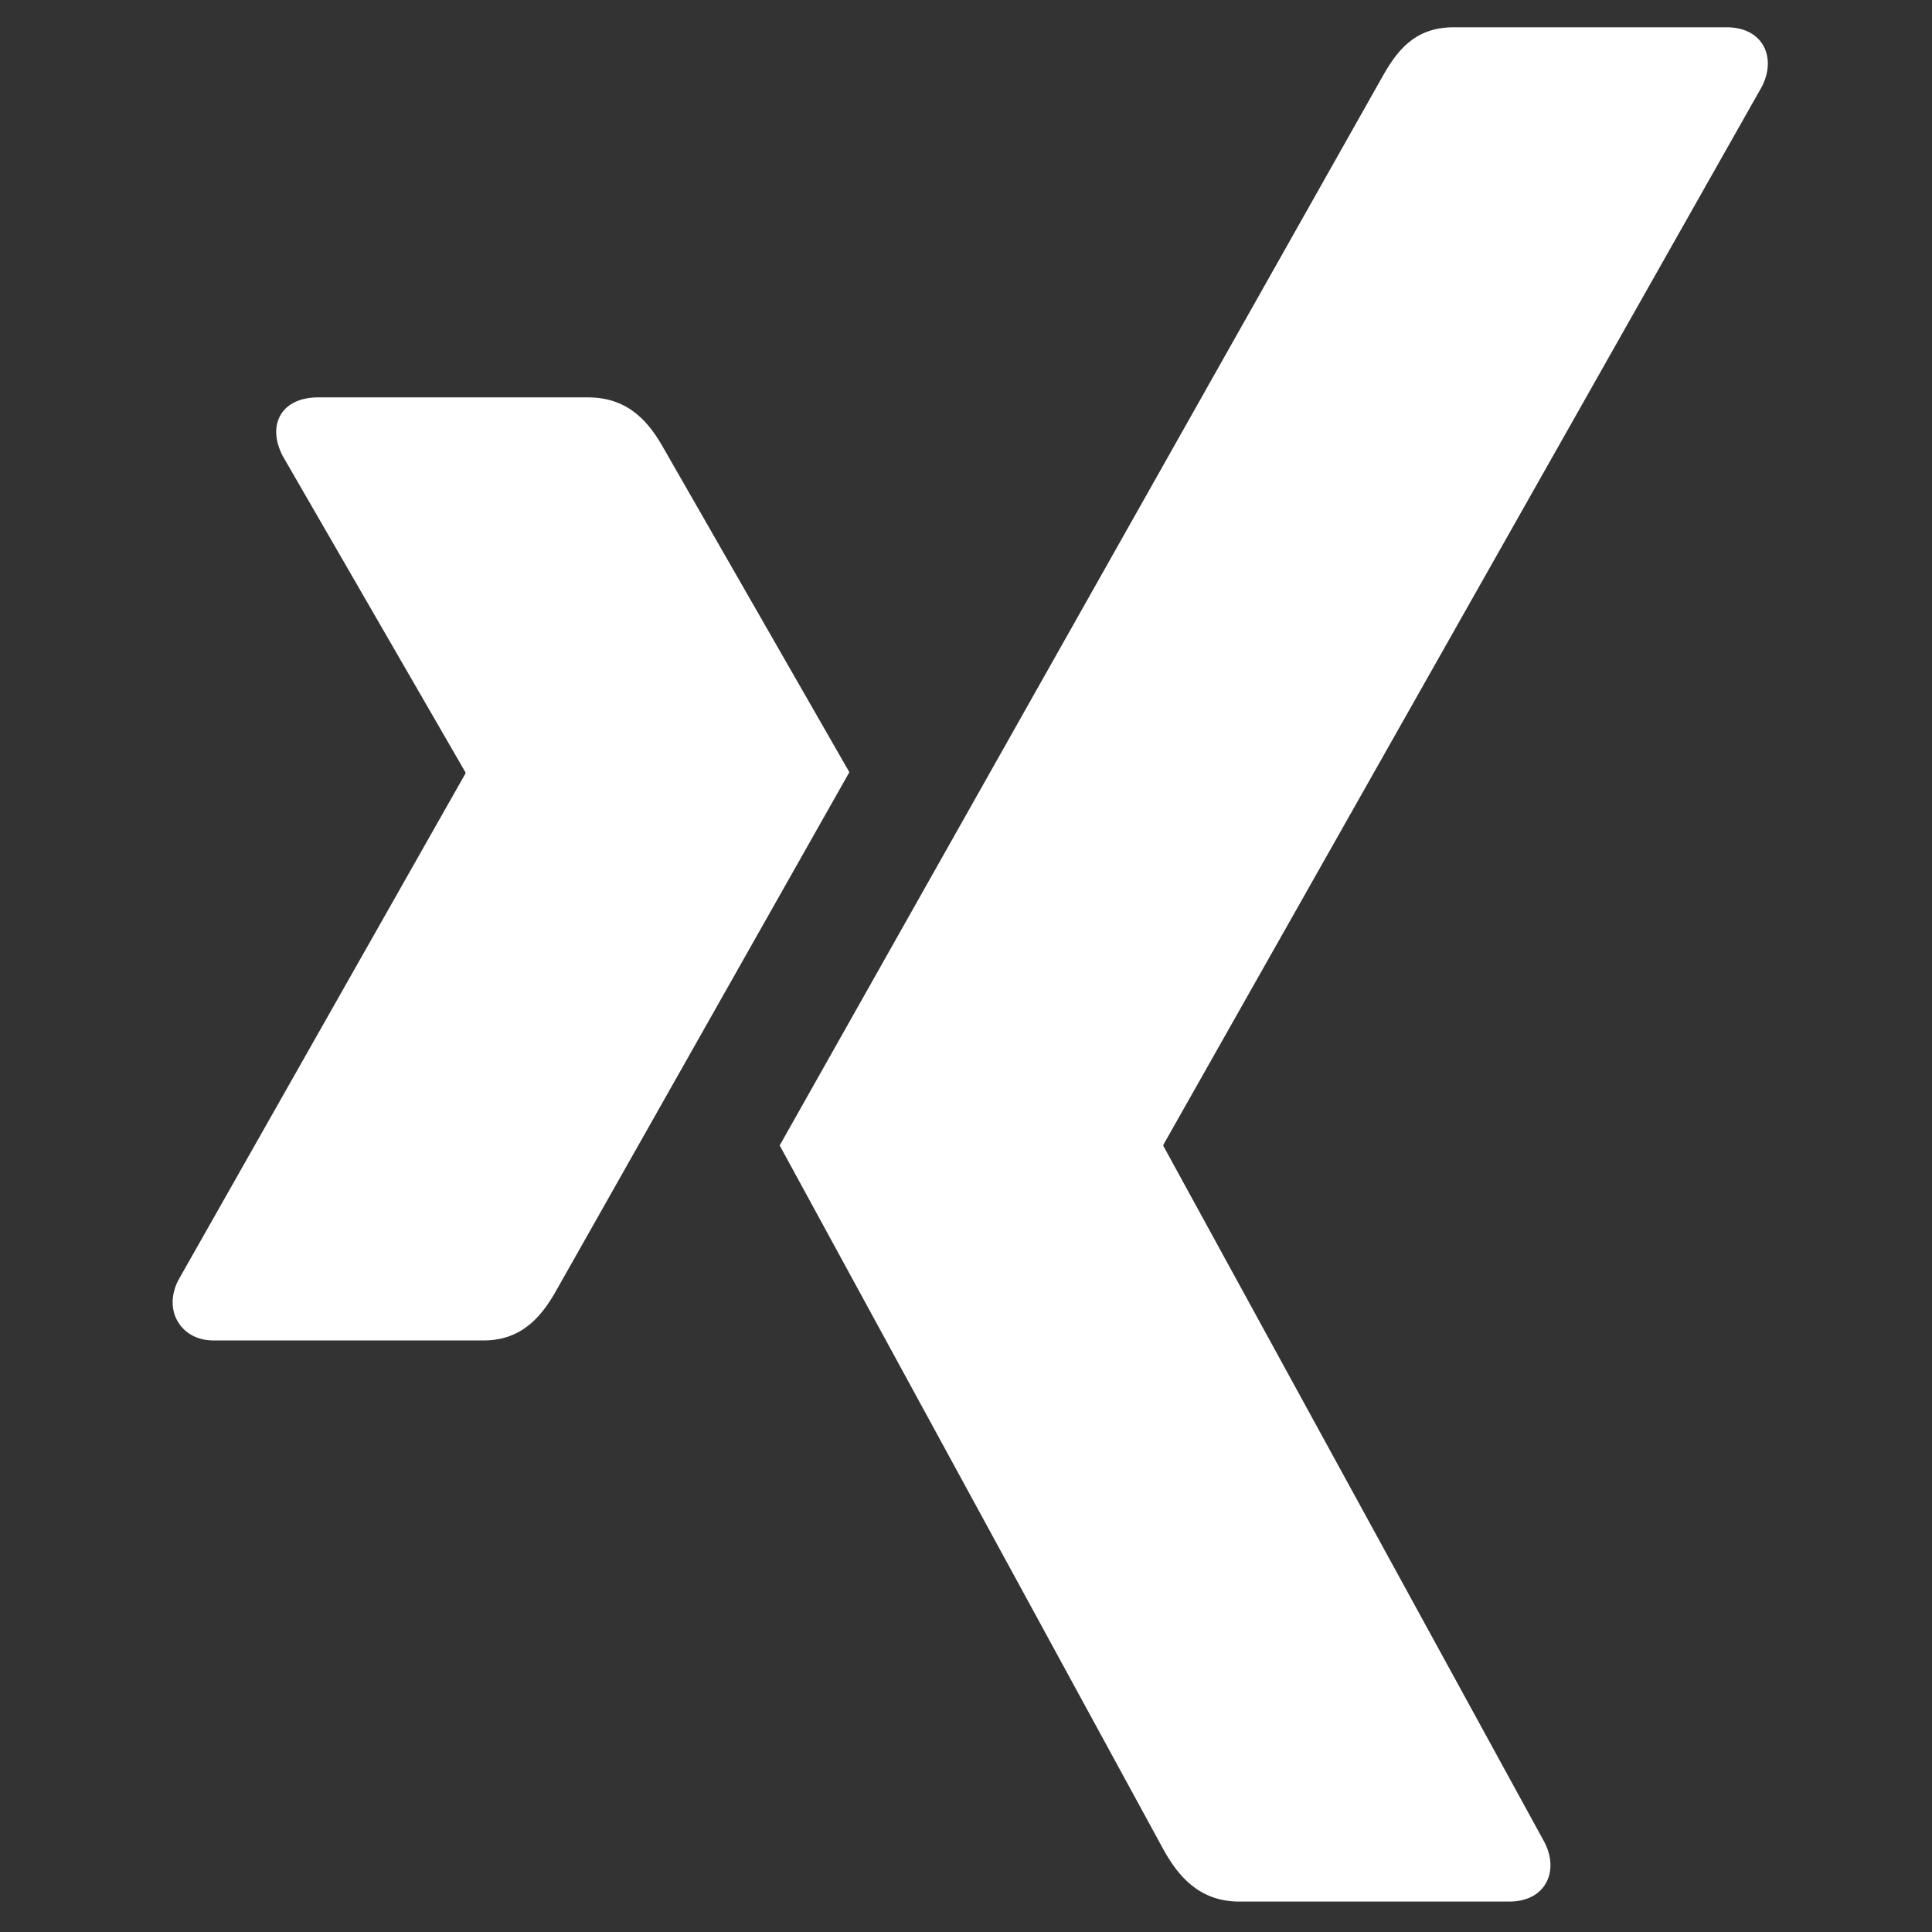
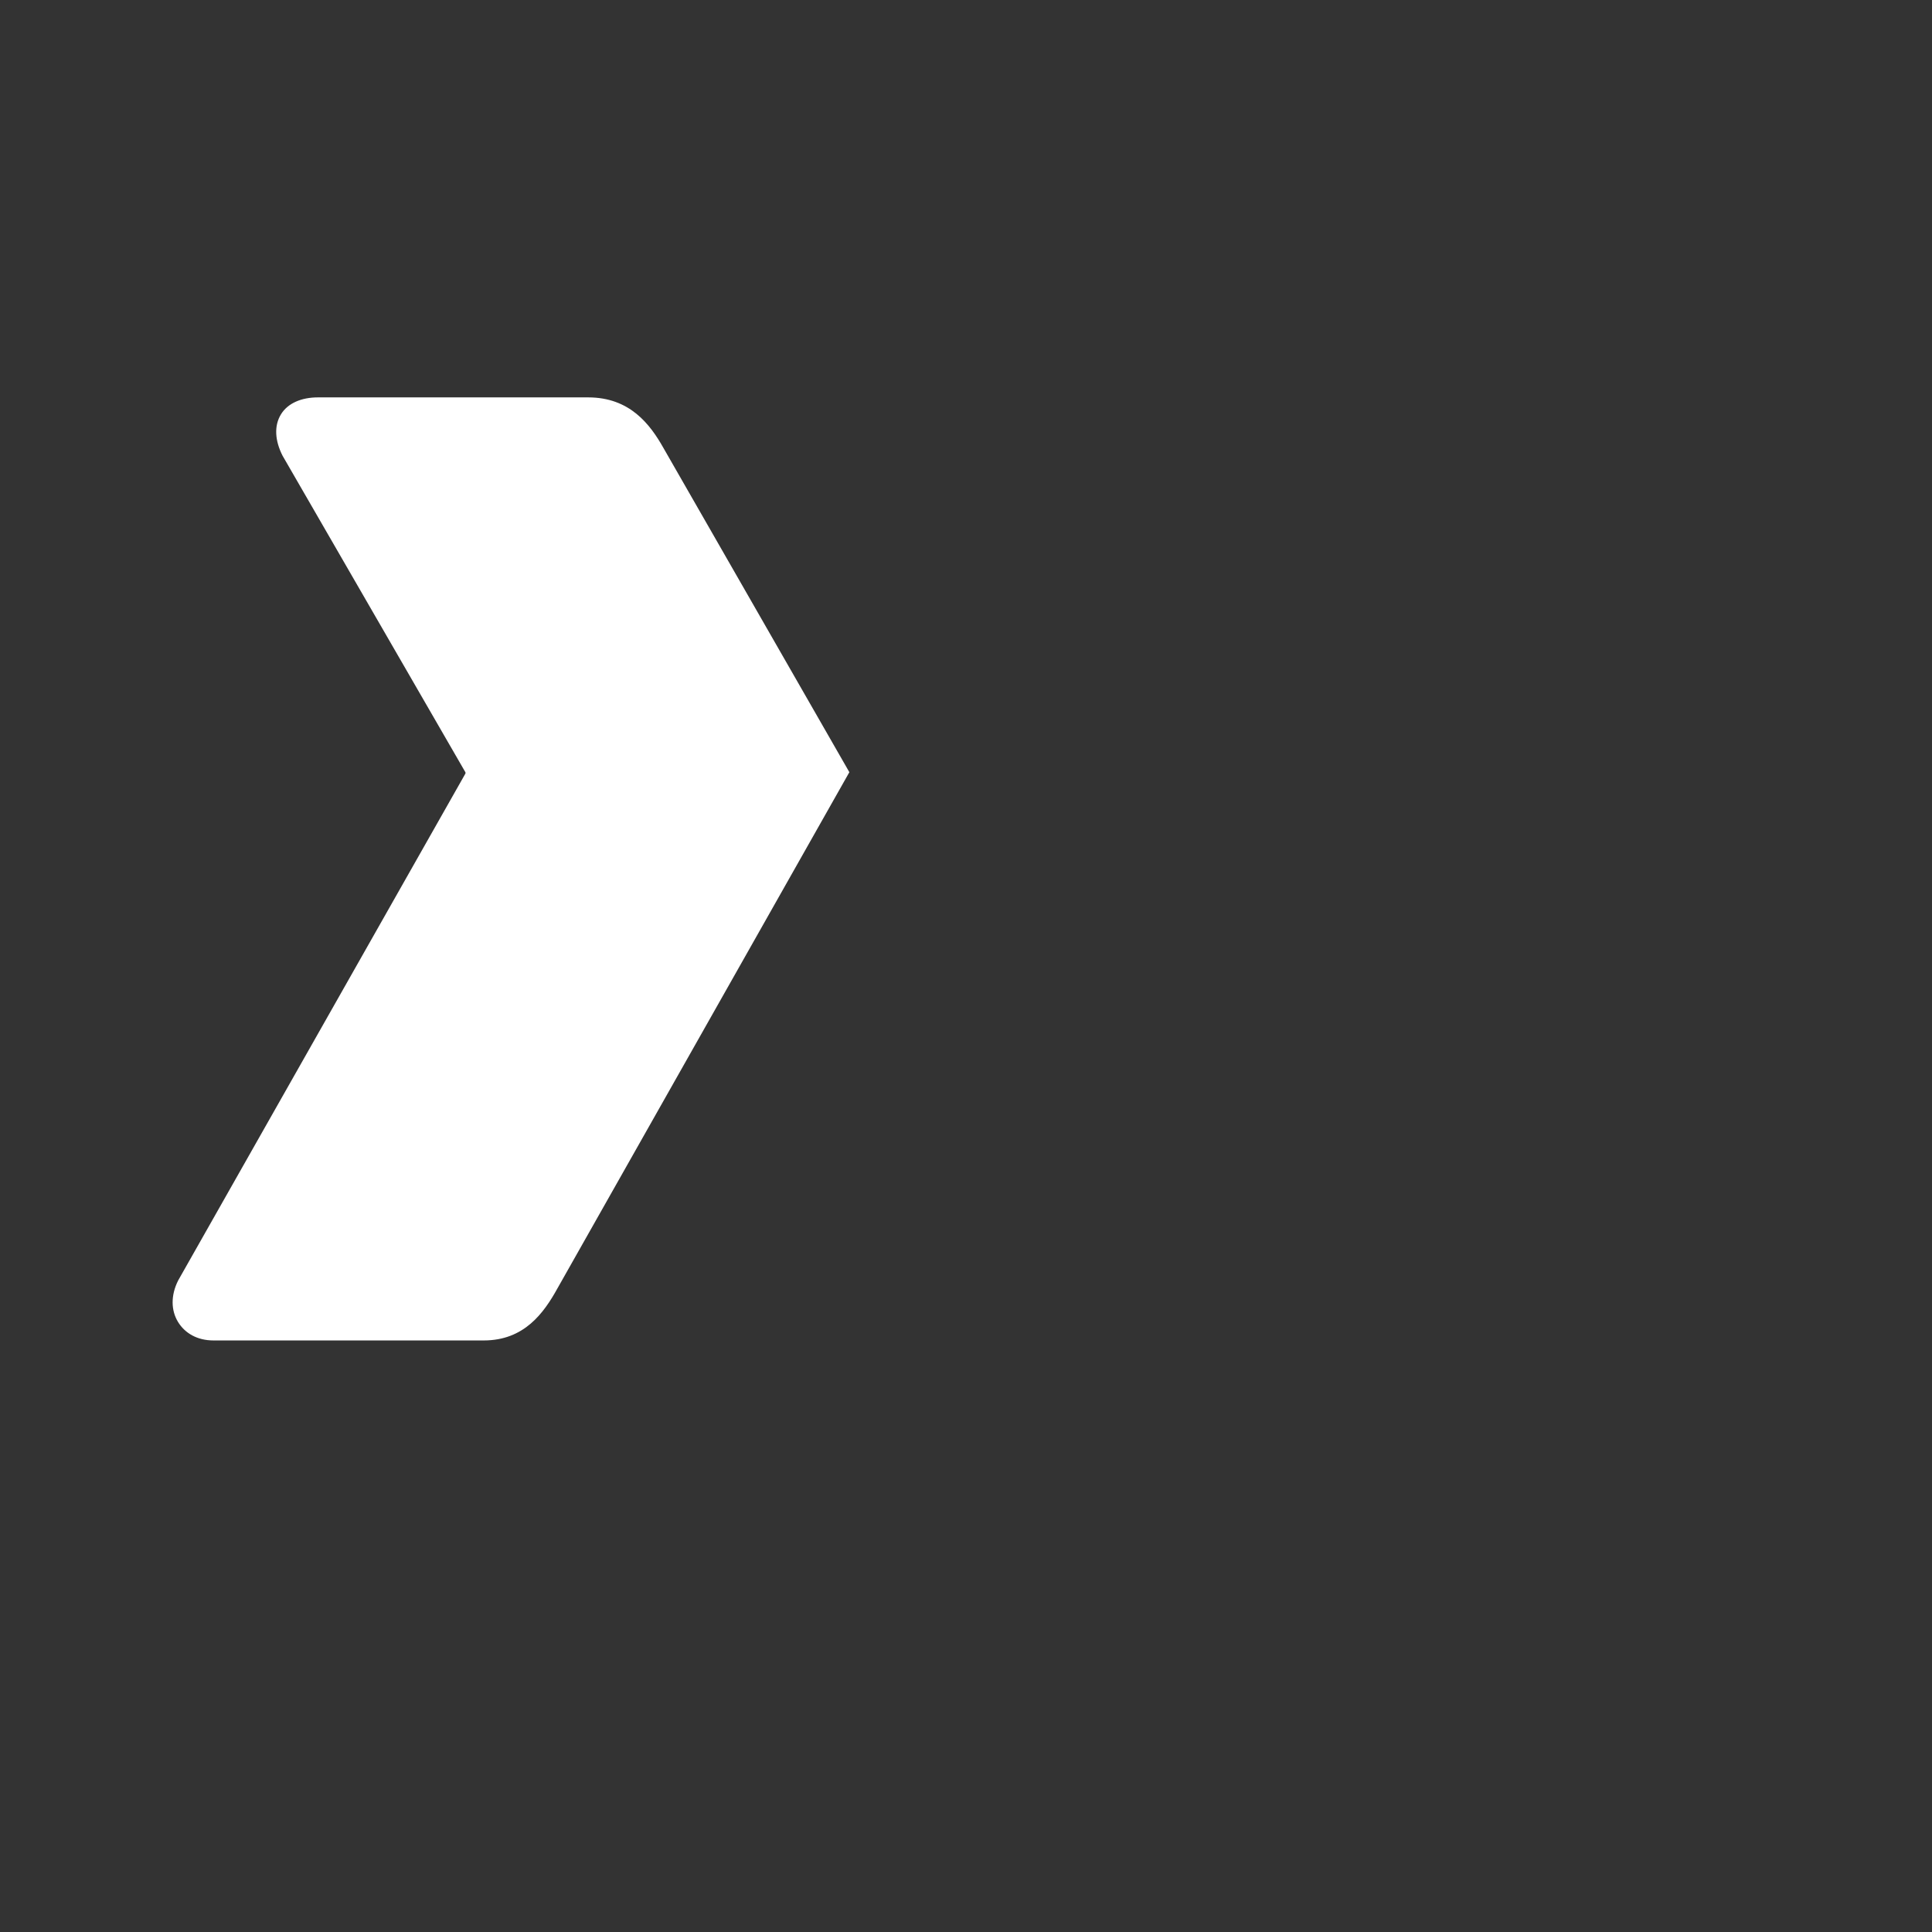
<svg xmlns="http://www.w3.org/2000/svg" width="16" height="16" viewBox="0 0 16 16" fill="none">
  <rect x="0" y="0" width="16" height="16" fill="#333333" stroke="none" />
  <path d="M2.633 3.291C2.498 3.291 2.384 3.338 2.327 3.431C2.268 3.527 2.277 3.65 2.34 3.774L3.854 6.395C3.856 6.4 3.856 6.403 3.854 6.407L1.475 10.605C1.413 10.729 1.416 10.853 1.475 10.949C1.532 11.041 1.633 11.101 1.768 11.101H4.006C4.341 11.101 4.503 10.875 4.617 10.669C4.617 10.669 6.943 6.555 7.034 6.395C7.025 6.38 5.495 3.711 5.495 3.711C5.383 3.512 5.215 3.291 4.871 3.291H2.633Z" fill="white" />
-   <path d="M12.038 0.226C11.704 0.226 11.559 0.436 11.439 0.652C11.439 0.652 6.616 9.205 6.457 9.486C6.465 9.501 9.638 15.322 9.638 15.322C9.749 15.52 9.92 15.748 10.263 15.748H12.5C12.634 15.748 12.74 15.697 12.797 15.605C12.856 15.51 12.855 15.383 12.792 15.259L9.636 9.493C9.633 9.488 9.633 9.483 9.636 9.478L14.593 0.714C14.655 0.59 14.656 0.464 14.598 0.369C14.54 0.276 14.435 0.226 14.3 0.226H12.038Z" fill="white" />
</svg>